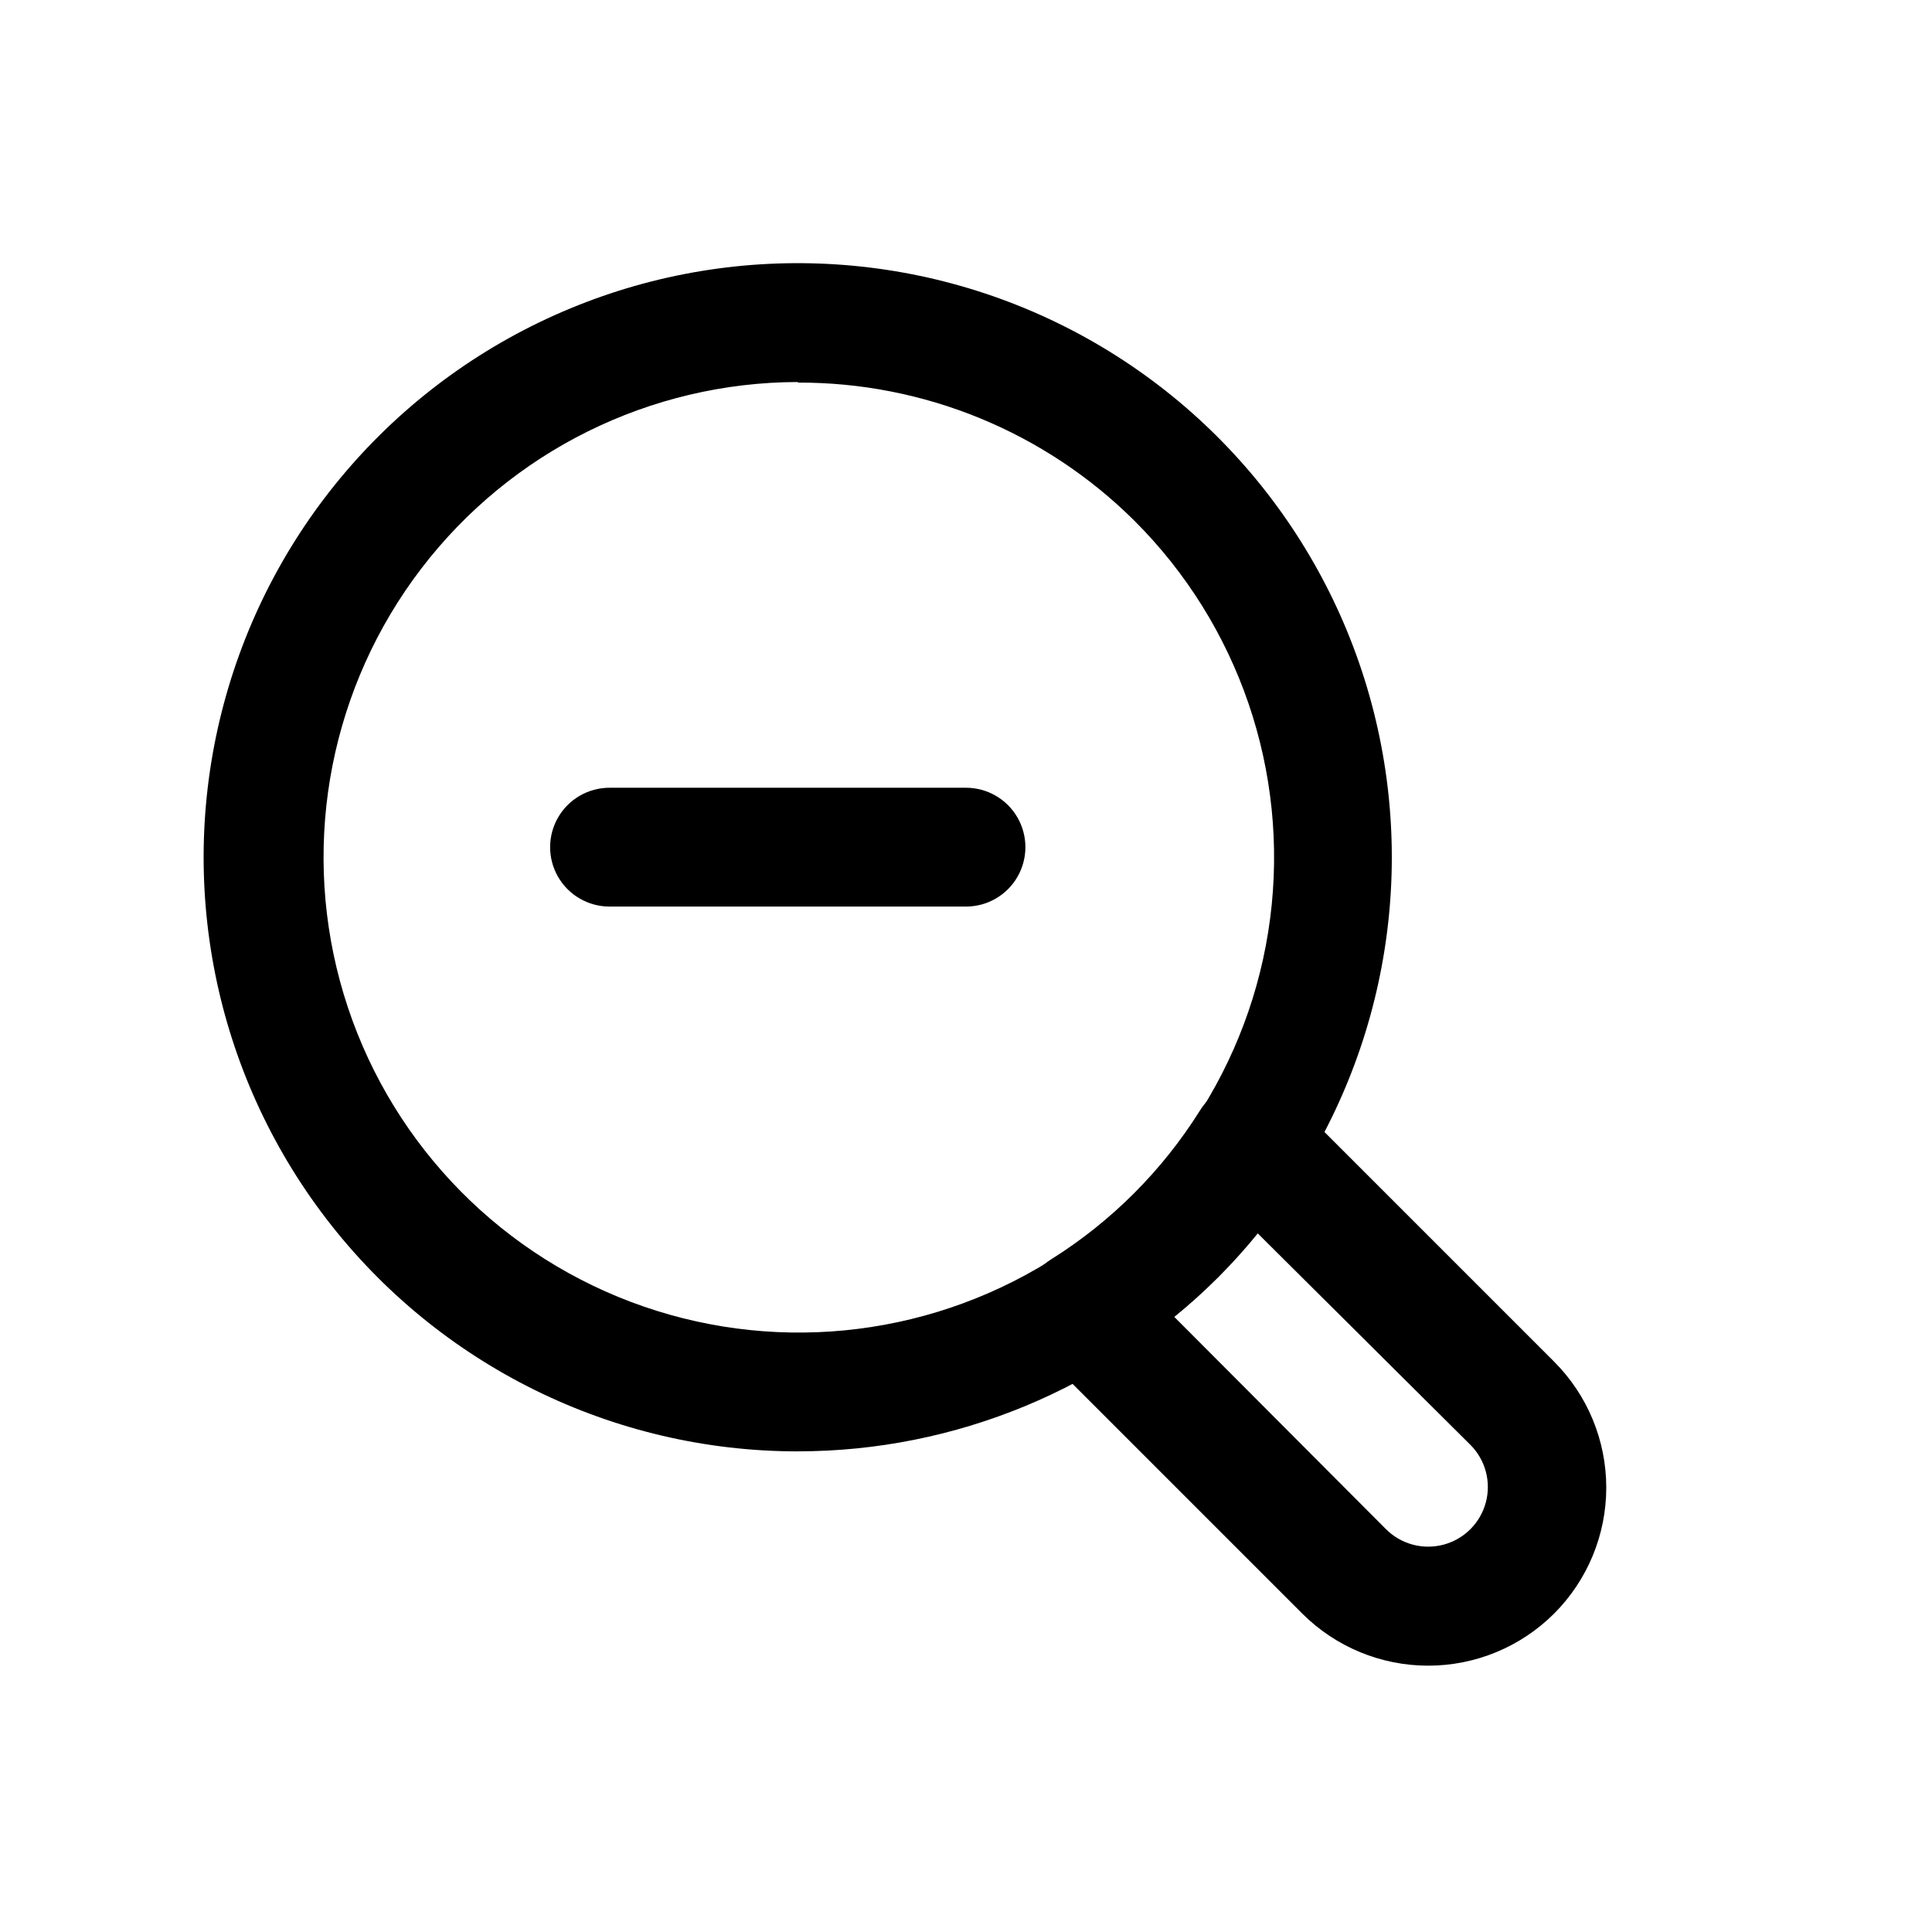
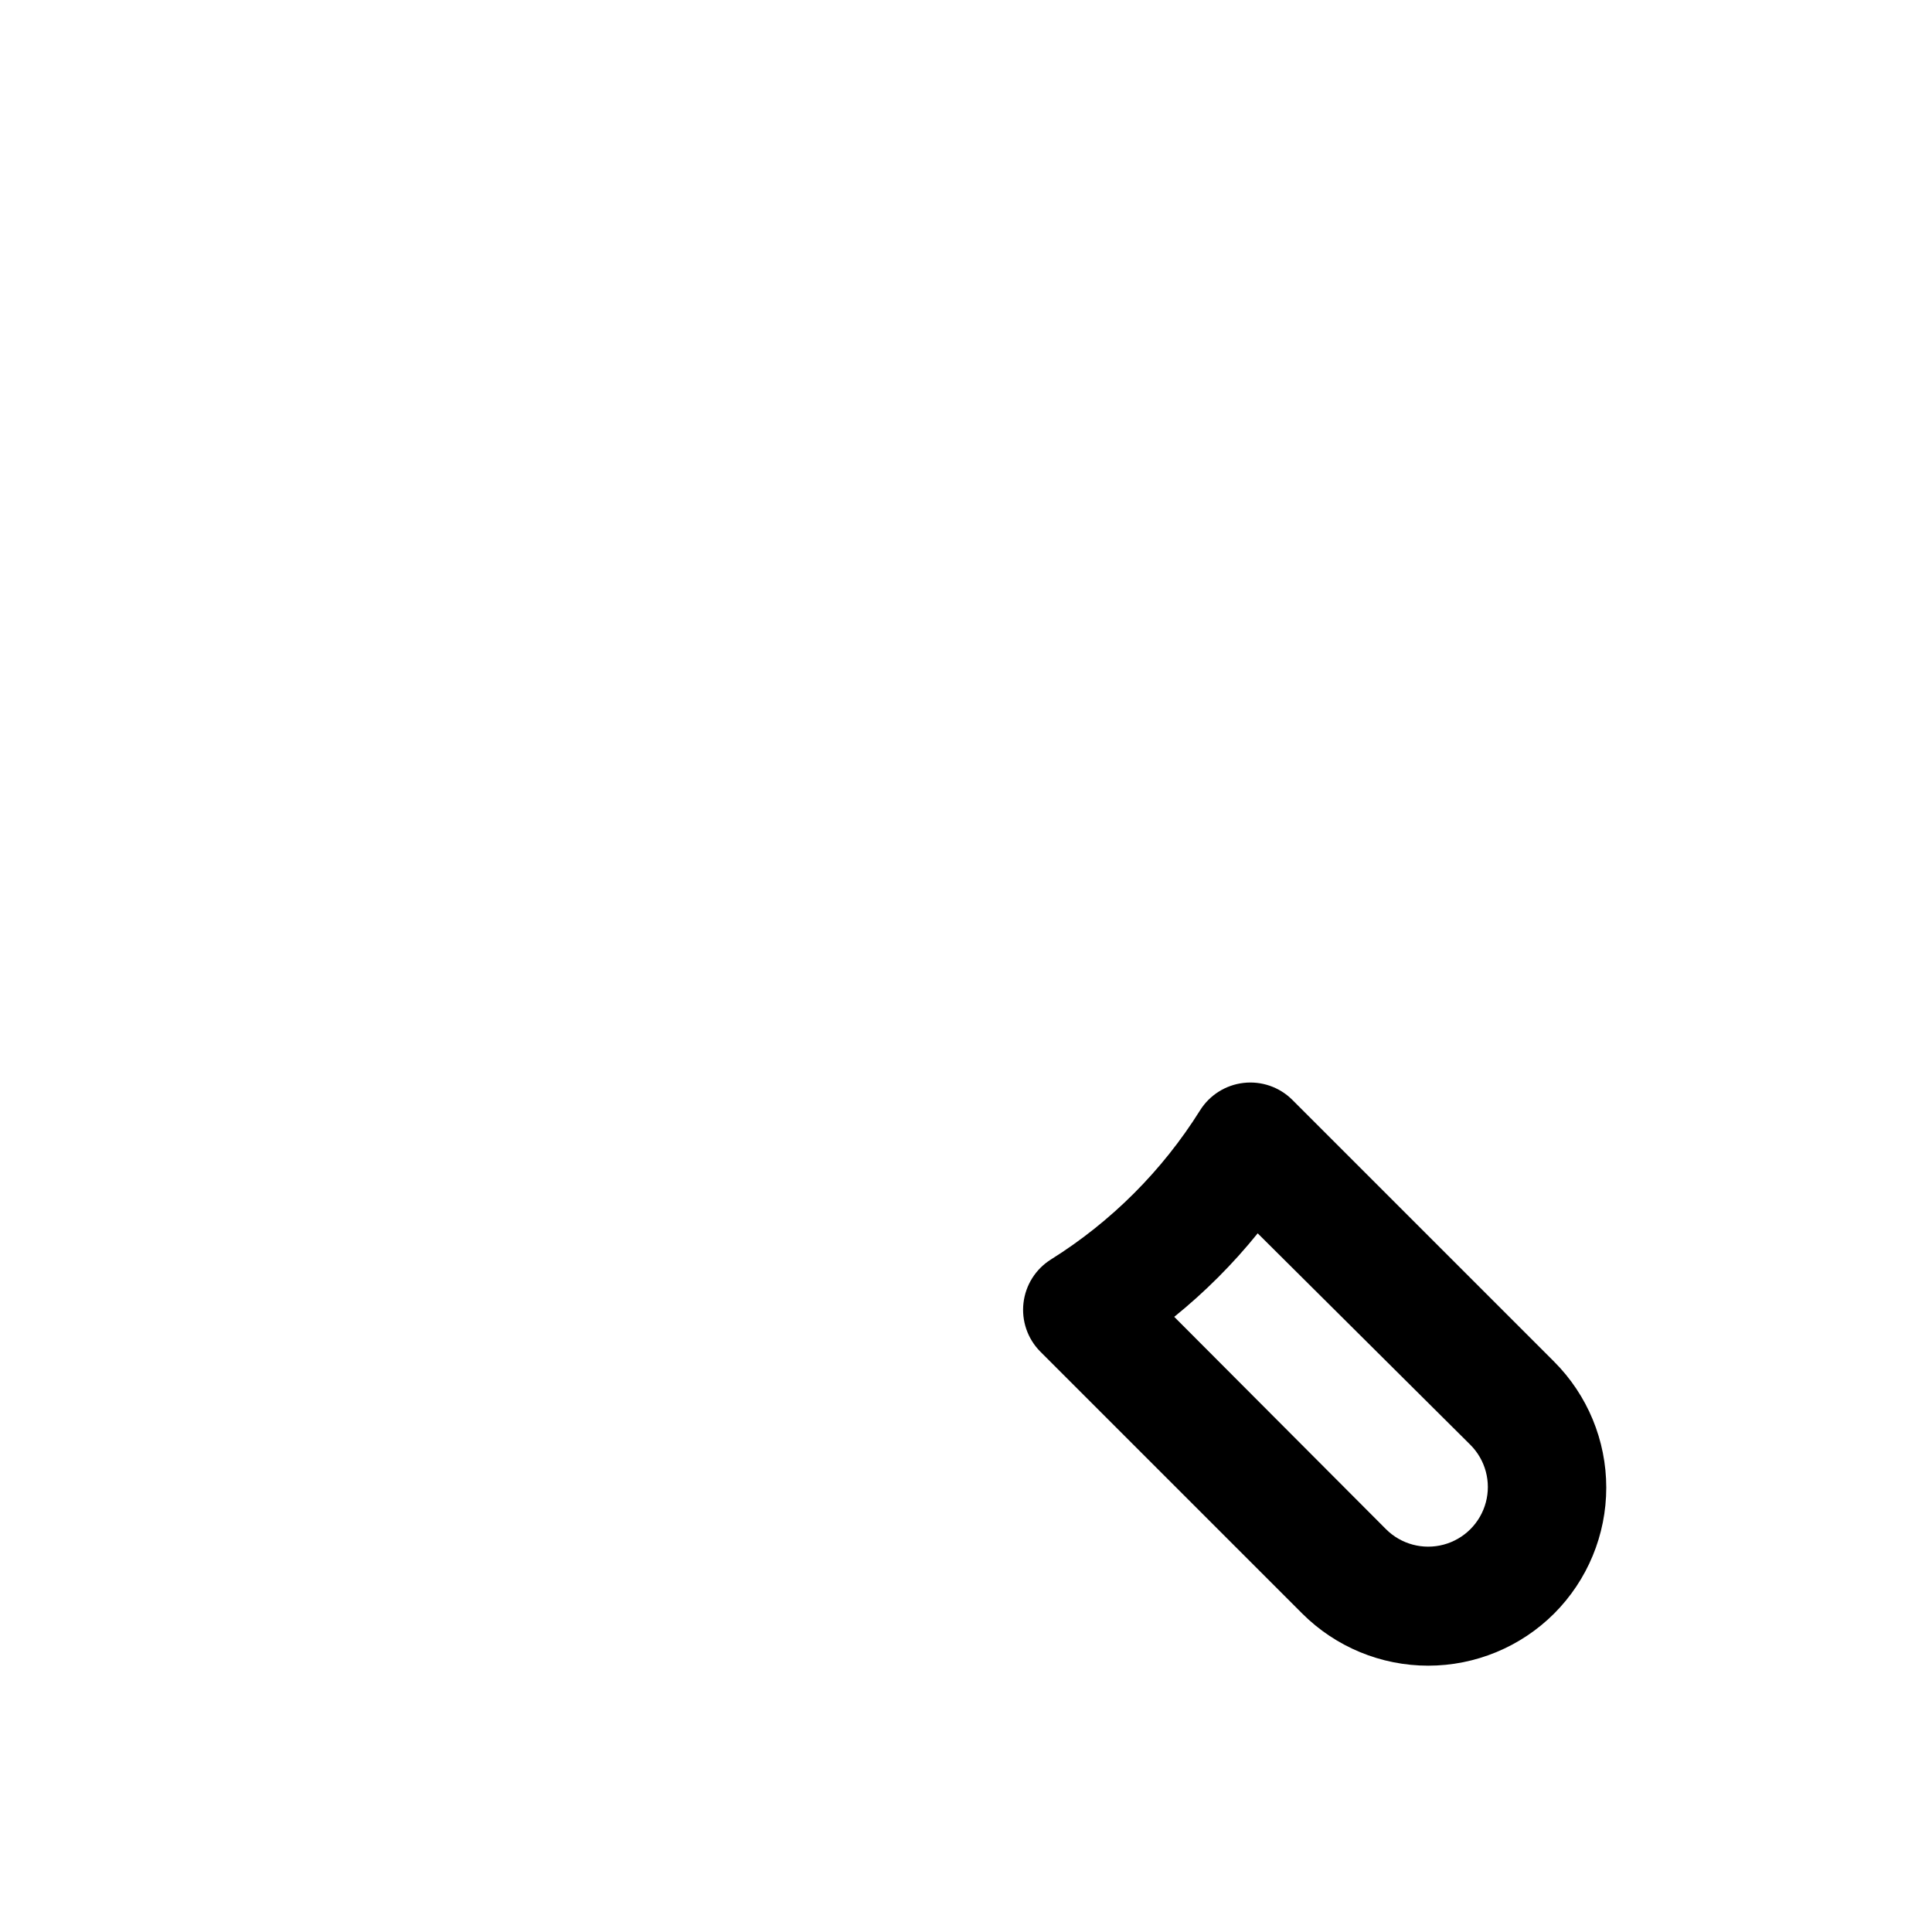
<svg xmlns="http://www.w3.org/2000/svg" fill="#000000" width="800px" height="800px" version="1.1" viewBox="144 144 512 512">
  <g>
-     <path d="m400 384.25h-94.465c-5.625 0-10.824-3-13.637-7.871-2.812-4.871-2.812-10.875 0-15.746 2.812-4.871 8.012-7.871 13.637-7.871h94.465c5.625 0 10.82 3 13.633 7.871 2.812 4.871 2.812 10.875 0 15.746-2.812 4.871-8.008 7.871-13.633 7.871z" />
-     <path d="m355.44 528.63c-48.945 0.008-95.113-22.746-124.92-61.574-29.805-38.824-39.855-89.305-27.199-136.59 12.66-47.281 46.59-85.988 91.809-104.73 45.219-18.738 96.578-15.383 138.97 9.082 42.395 24.469 70.996 67.262 77.395 115.79 6.394 48.527-10.141 97.27-44.746 131.88-29.52 29.527-69.559 46.121-111.31 46.133zm0-283.39c-39.156 0.078-76.051 18.367-99.828 49.484-23.773 31.117-31.719 71.523-21.504 109.33 10.215 37.801 37.434 68.703 73.645 83.609 36.211 14.906 77.297 12.121 111.16-7.531 33.871-19.656 56.672-53.945 61.695-92.781 5.019-38.836-8.305-77.801-36.059-105.43-23.691-23.5-55.742-36.637-89.113-36.527z" />
    <path d="m555.86 571.61c-8.855 8.844-20.859 13.812-33.375 13.812-12.52 0-24.523-4.969-33.379-13.812l-69.43-69.43v-0.004c-3.359-3.394-4.992-8.137-4.441-12.879 0.551-4.746 3.227-8.984 7.273-11.523 15.992-10.012 29.504-23.523 39.52-39.516 2.535-4.047 6.773-6.723 11.52-7.273 4.746-0.551 9.484 1.082 12.883 4.438l69.43 69.43v0.004c8.848 8.855 13.816 20.859 13.816 33.375s-4.969 24.523-13.816 33.379zm-100.76-78.719 56.207 56.363c3.992 3.992 9.816 5.551 15.27 4.09 5.457-1.461 9.719-5.723 11.18-11.18 1.461-5.453-0.098-11.273-4.094-15.27l-56.363-56.047c-6.59 8.164-14.031 15.605-22.199 22.199z" />
  </g>
</svg>